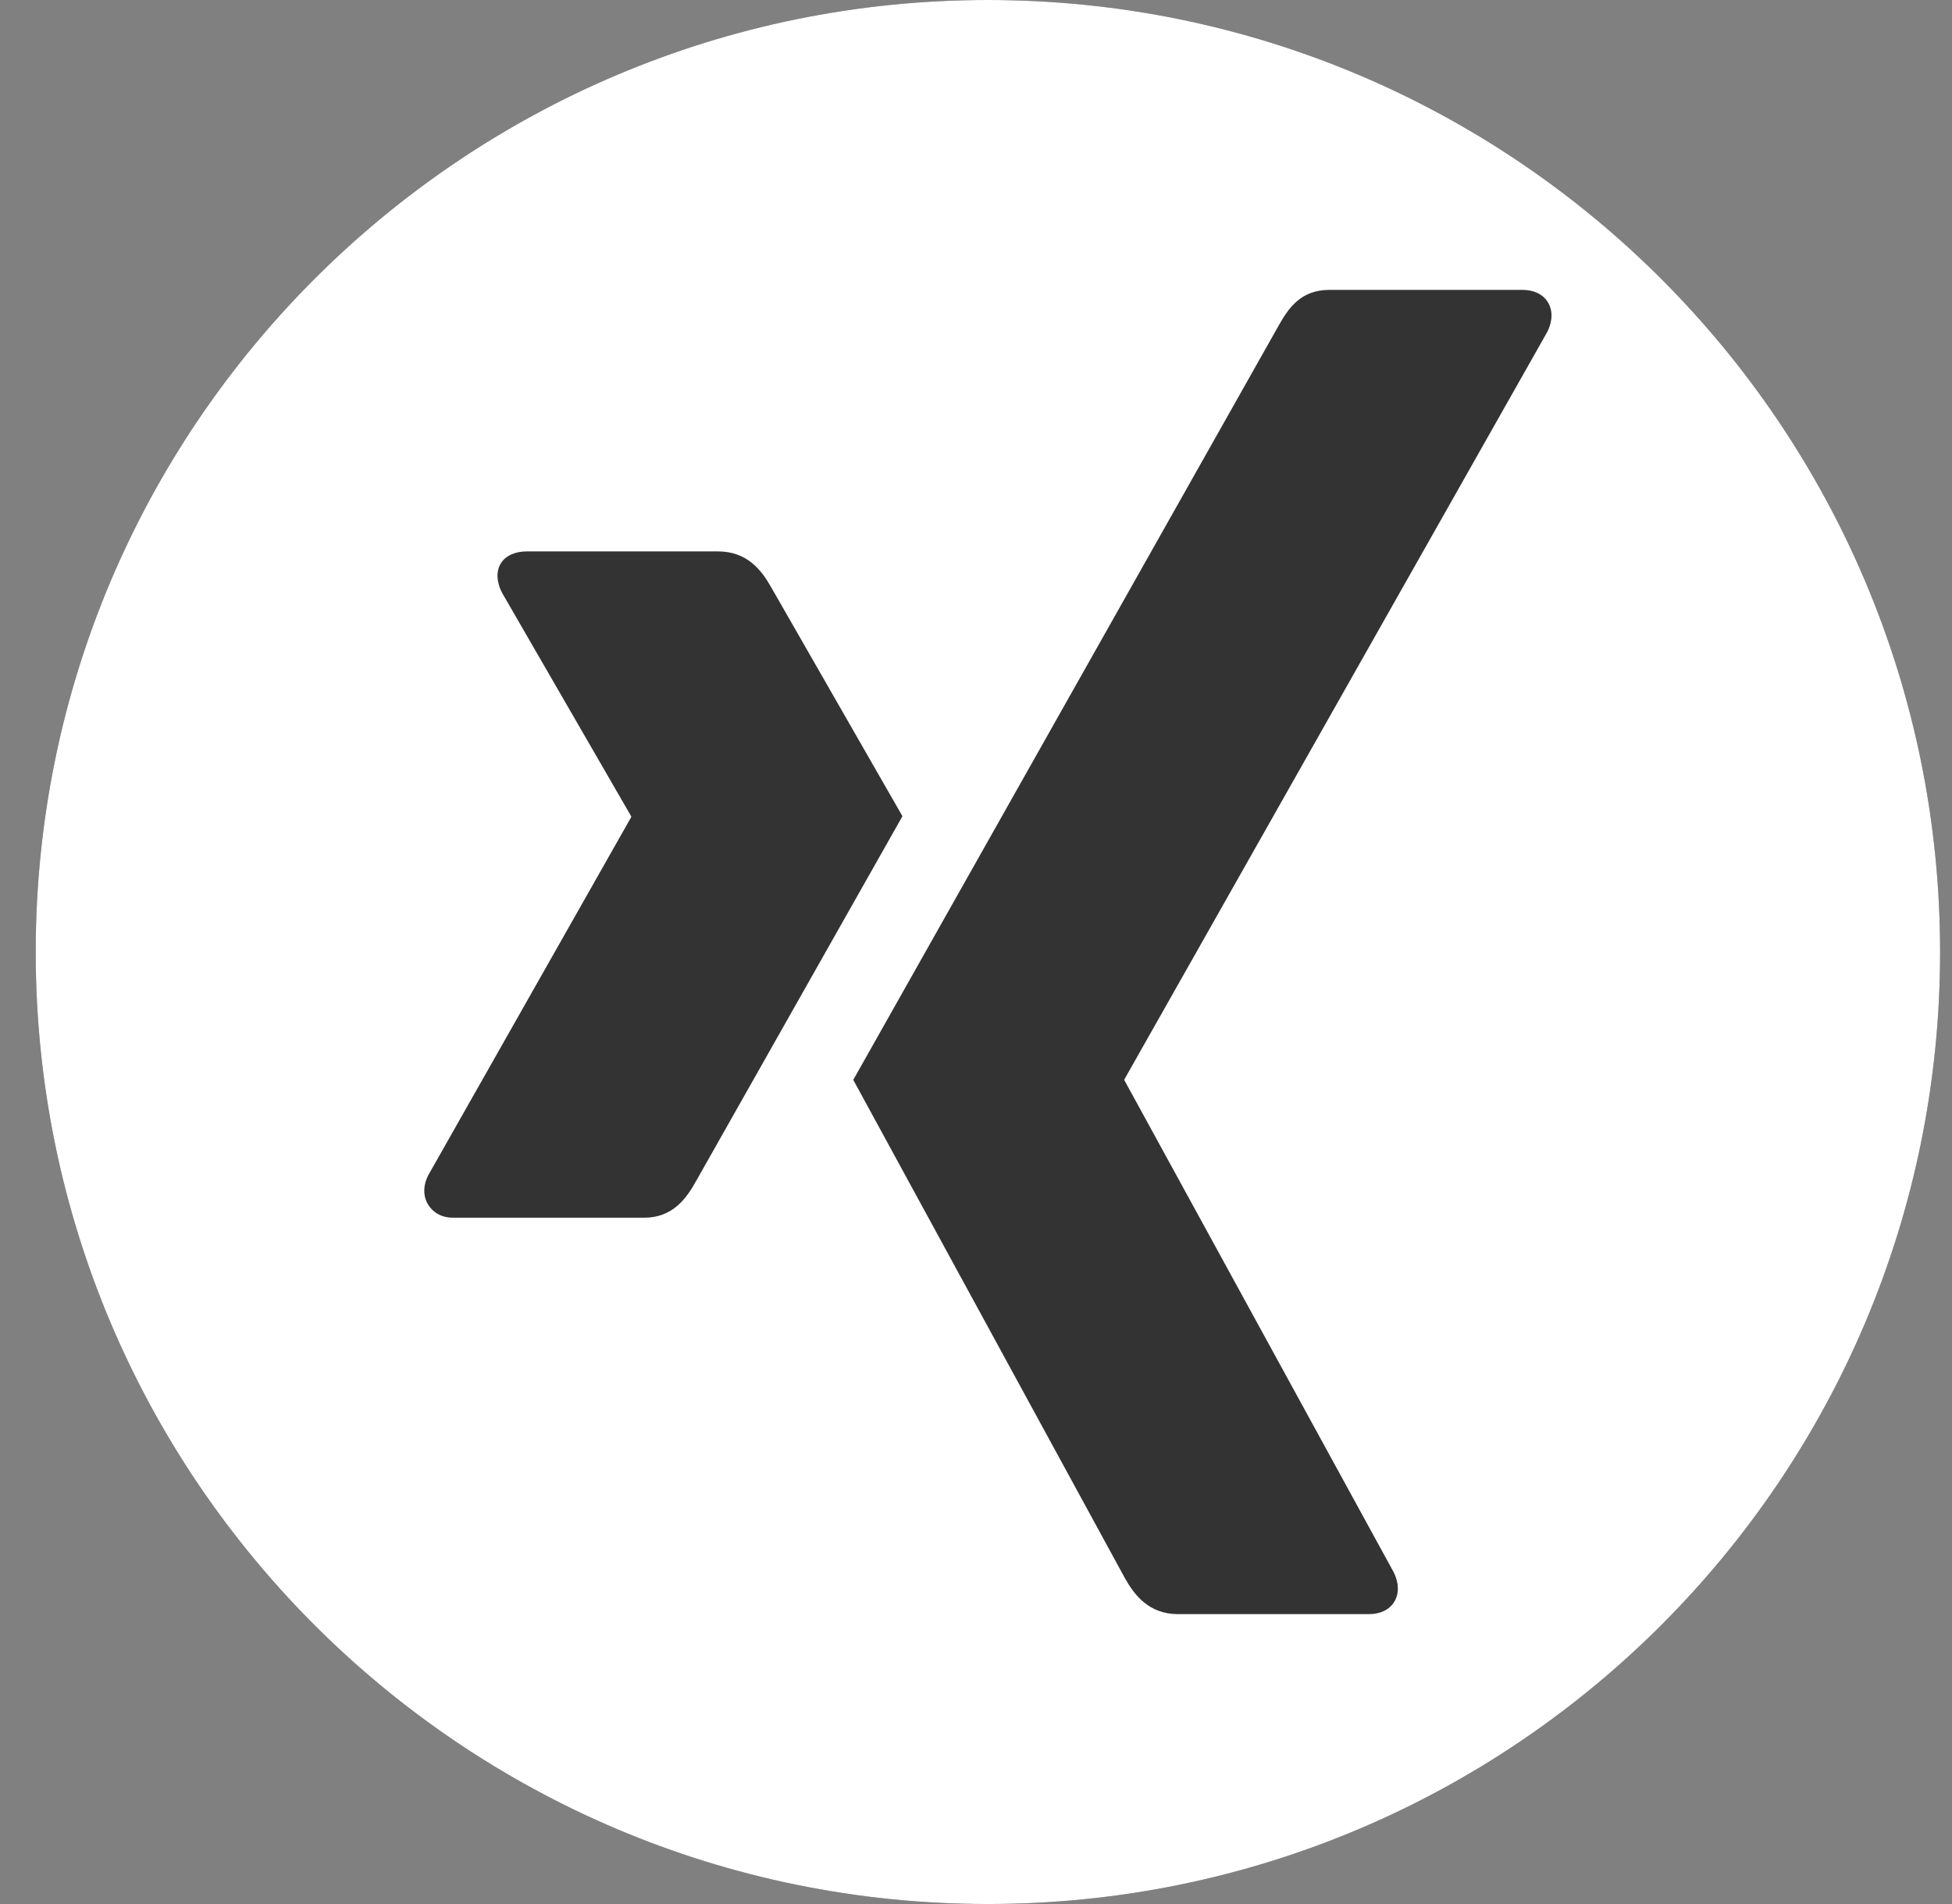
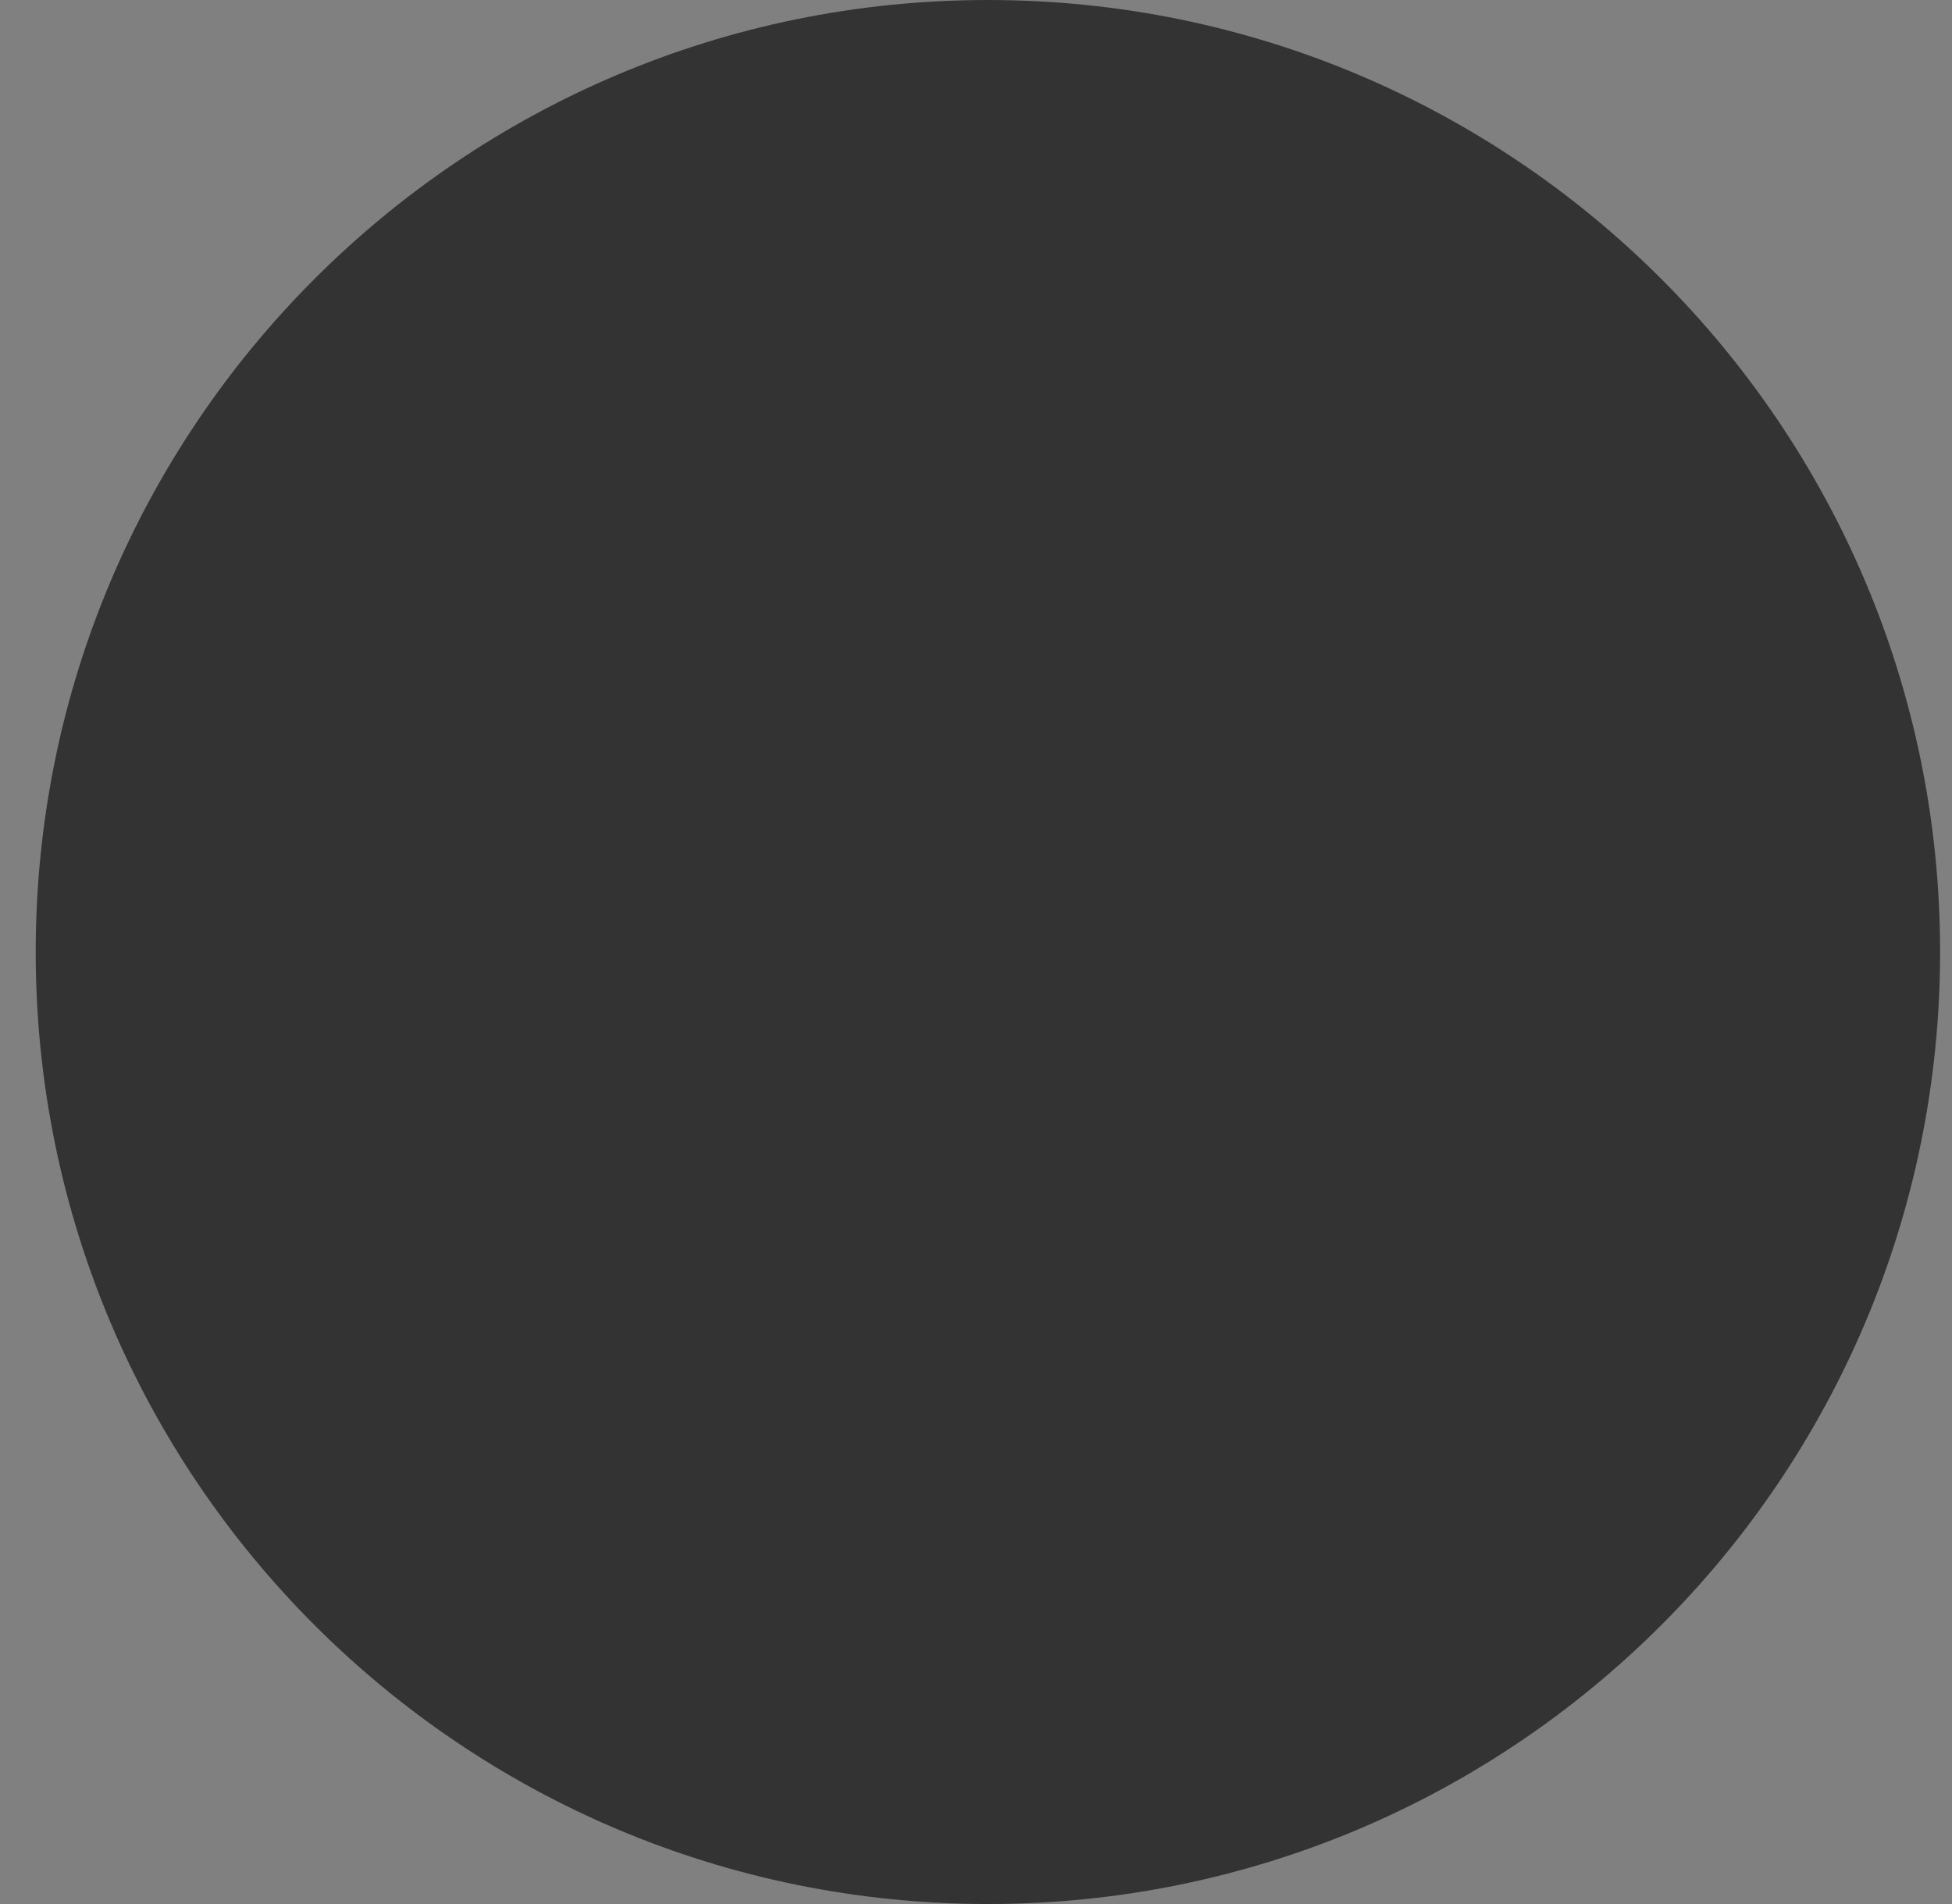
<svg xmlns="http://www.w3.org/2000/svg" width="41" height="40" viewBox="0 0 41 40" fill="none">
  <rect x="0" y="0" width="41" height="40" fill="#808080" stroke="none" />
  <path d="M0.75 20C0.75 8.954 9.704 0 20.75 0C31.796 0 40.75 8.954 40.75 20C40.75 31.046 31.796 40 20.75 40C9.704 40 0.75 31.046 0.75 20Z" fill="#333333" />
  <g clip-path="url(#clip0)">
-     <path d="M20.75 0C9.705 0 0.75 8.954 0.75 20C0.75 31.046 9.705 40 20.75 40C31.795 40 40.75 31.046 40.75 20C40.75 8.954 31.795 0 20.75 0ZM13.53 25.582H9.517C9.275 25.582 9.095 25.473 8.993 25.308C8.887 25.137 8.882 24.914 8.993 24.693L13.256 17.169C13.261 17.161 13.261 17.156 13.256 17.147L10.543 12.45C10.431 12.227 10.415 12.006 10.52 11.835C10.623 11.669 10.825 11.584 11.067 11.584H15.08C15.695 11.584 15.997 11.981 16.197 12.336C16.197 12.336 18.939 17.12 18.955 17.147C18.793 17.433 14.624 24.806 14.624 24.806C14.419 25.177 14.13 25.582 13.53 25.582ZM32.503 6.966L23.619 22.672C23.613 22.681 23.613 22.691 23.619 22.698L29.275 33.033C29.386 33.256 29.39 33.482 29.284 33.653C29.182 33.818 28.993 33.91 28.751 33.91H24.743C24.128 33.91 23.821 33.501 23.623 33.146C23.623 33.146 17.936 22.714 17.922 22.686C18.206 22.183 26.849 6.854 26.849 6.854C27.064 6.468 27.324 6.09 27.923 6.09H31.977C32.218 6.09 32.407 6.181 32.51 6.346C32.617 6.518 32.613 6.744 32.503 6.966Z" fill="white" />
-   </g>
+     </g>
  <defs>
    <clipPath id="clip0">
      <rect width="40" height="40" fill="white" transform="translate(0.75)" />
    </clipPath>
  </defs>
</svg>